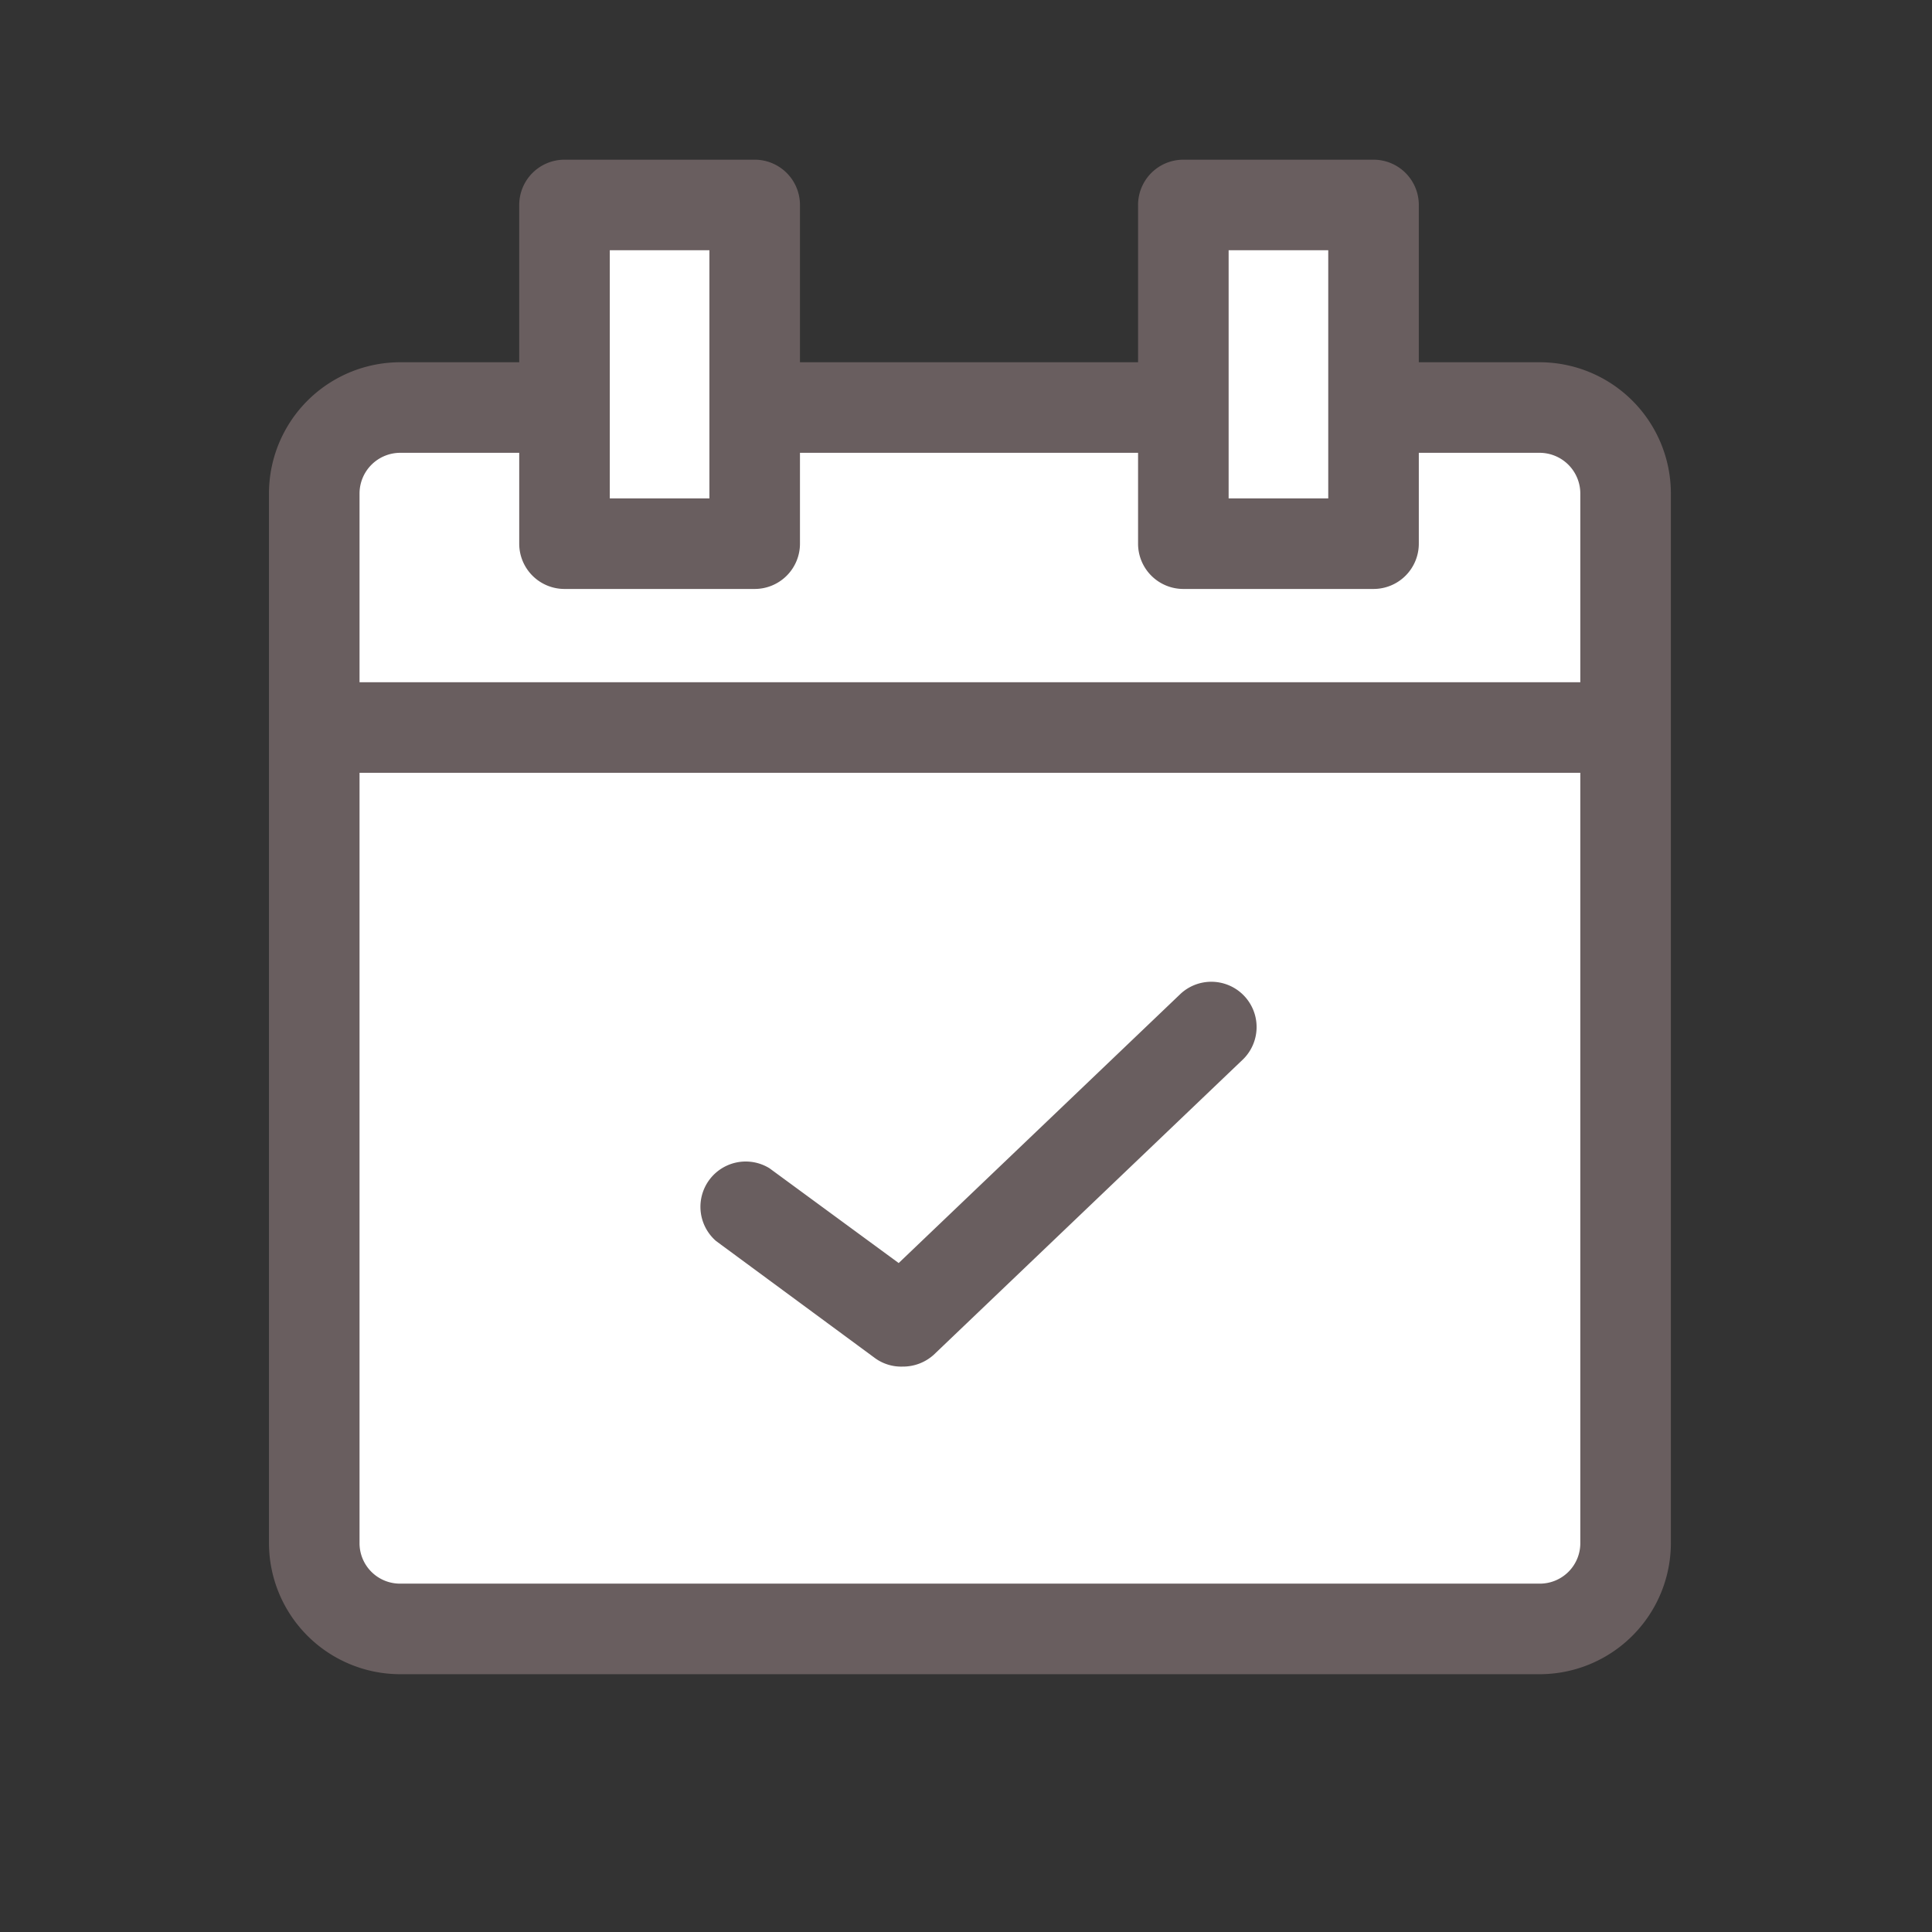
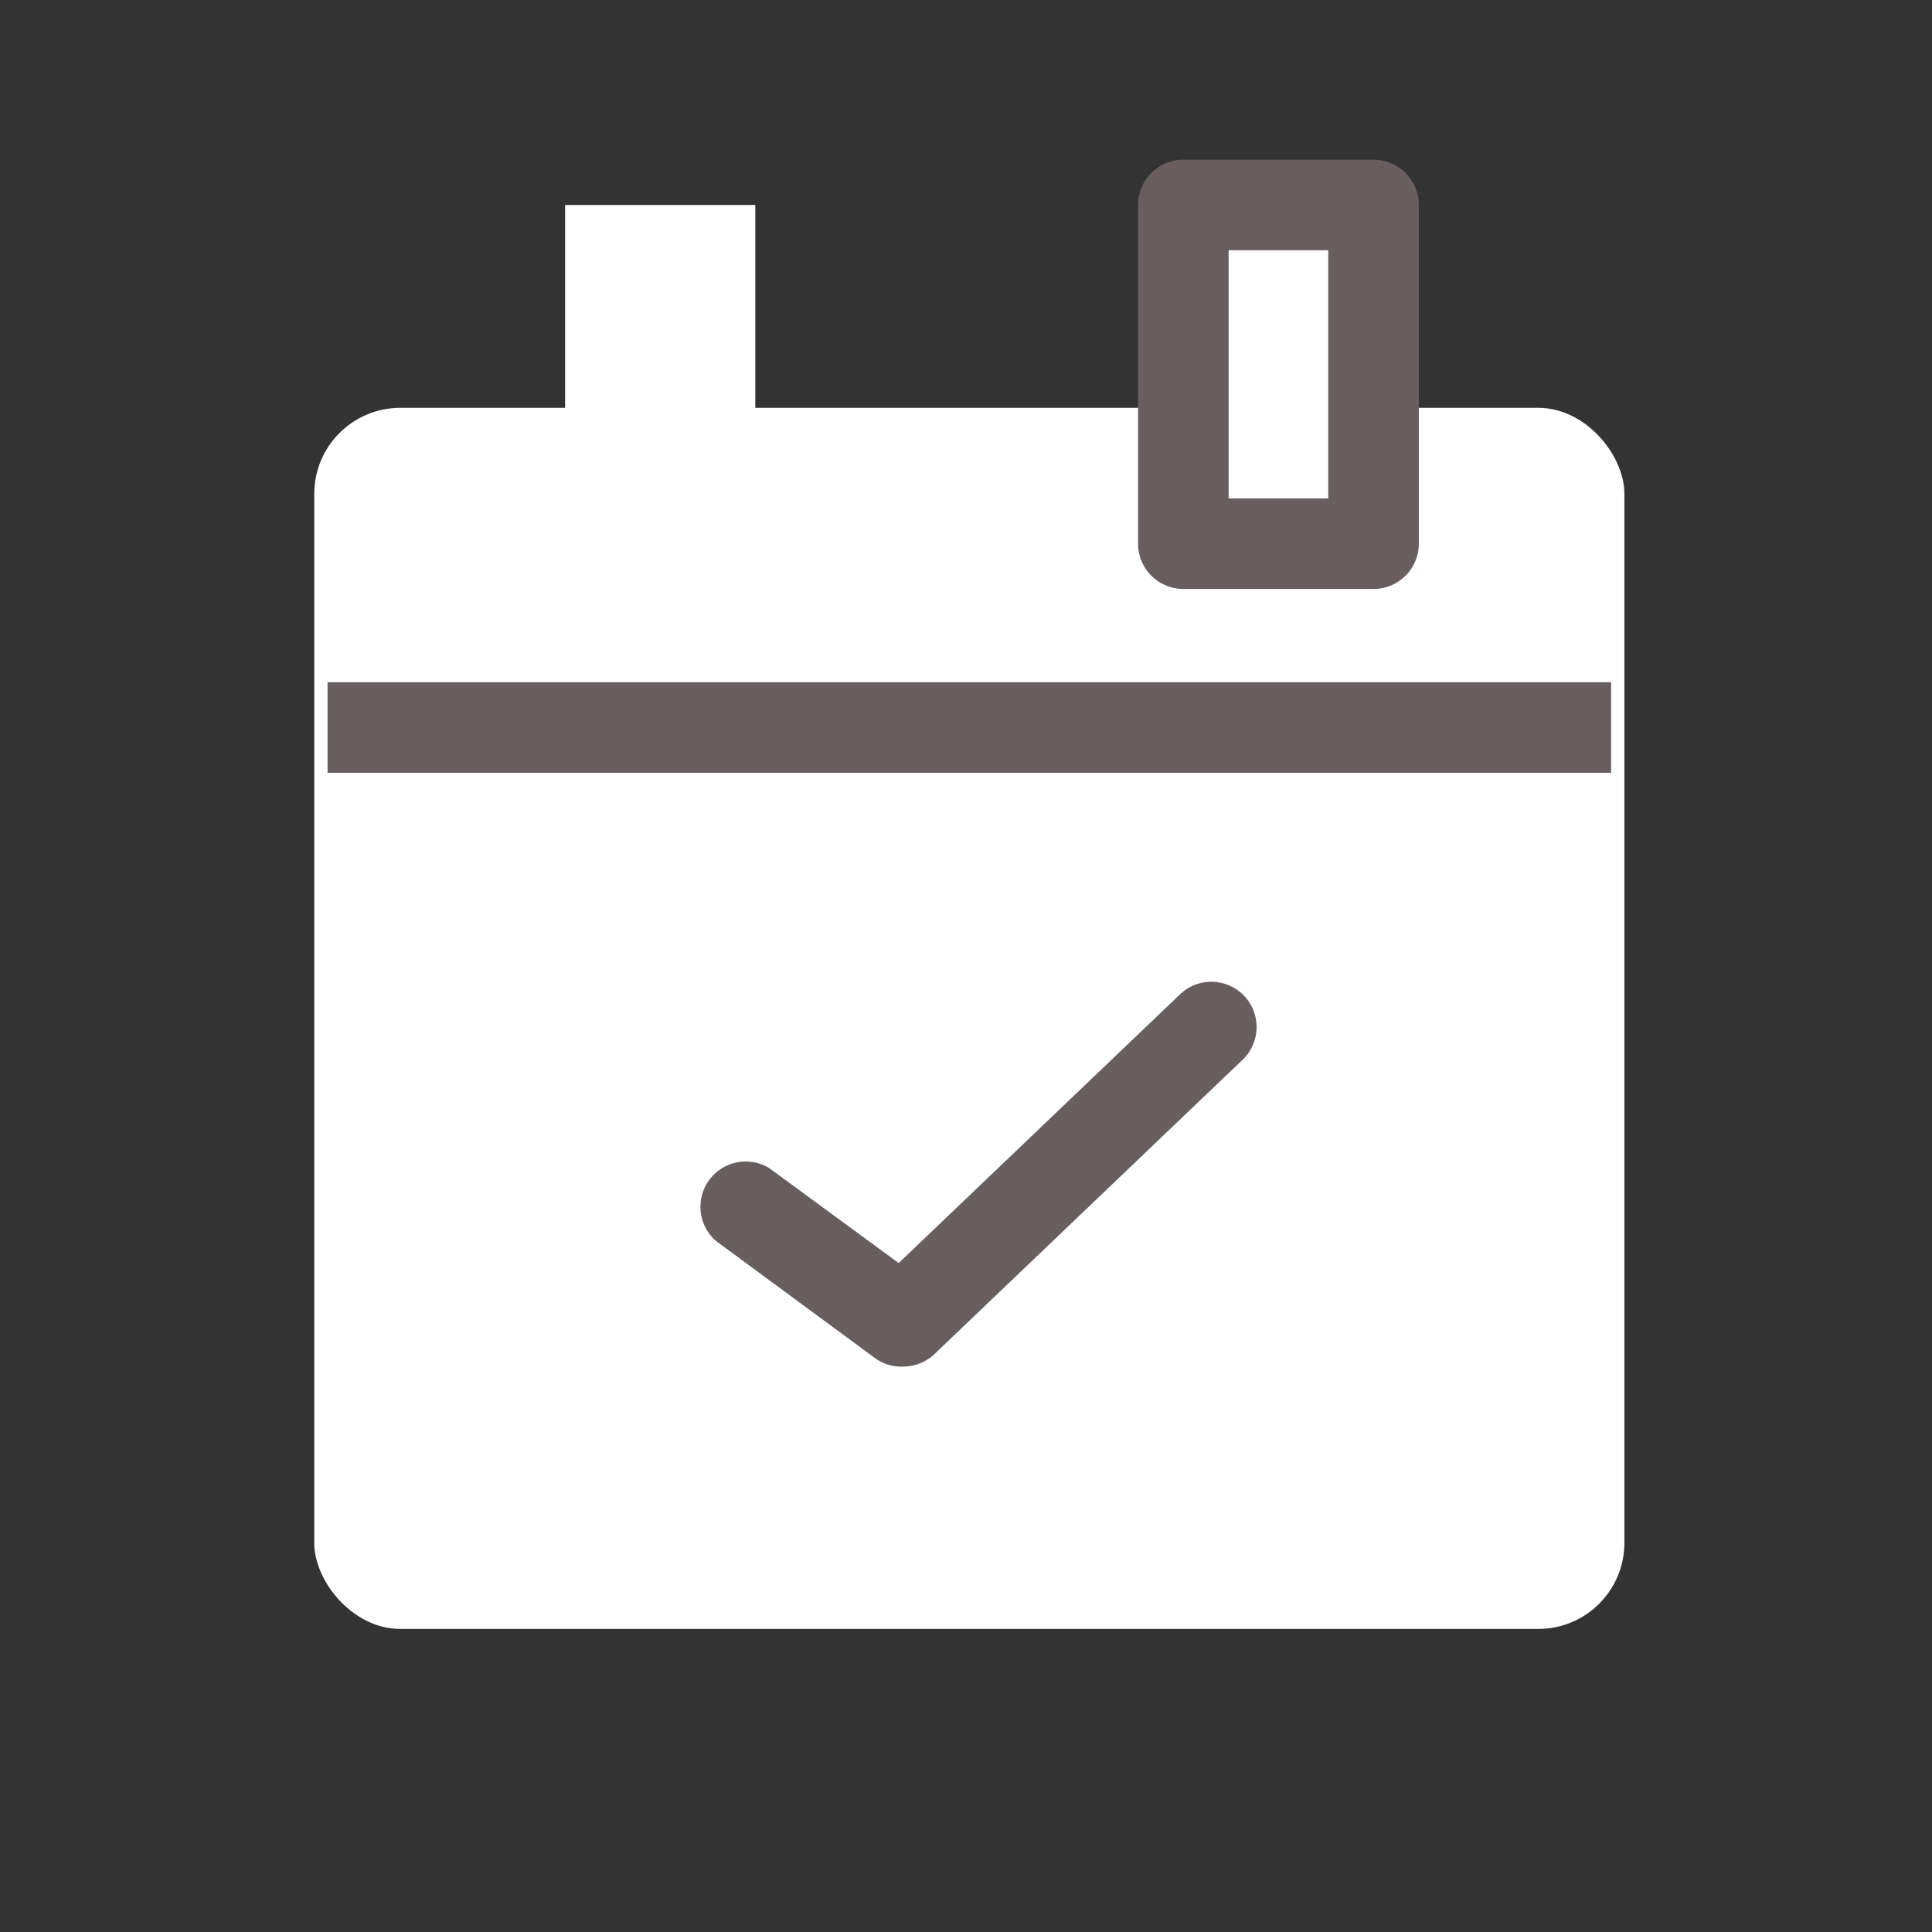
<svg xmlns="http://www.w3.org/2000/svg" id="レイヤー_1" data-name="レイヤー 1" width="64" height="64" viewBox="0 0 64 64">
  <rect x="0" y="0" width="64" height="64" fill="#333333" stroke="none" />
  <defs>
    <style>.cls-1{fill:#fff;}.cls-2{fill:#695e5f;}</style>
  </defs>
  <rect class="cls-1" x="10.41" y="13.51" width="43.4" height="40.45" rx="2.85" />
-   <path class="cls-2" d="M51,55.46H13.26a4.35,4.35,0,0,1-4.35-4.35V16.36A4.35,4.35,0,0,1,13.26,12H51a4.35,4.35,0,0,1,4.35,4.35V51.11A4.35,4.35,0,0,1,51,55.46ZM13.26,15a1.35,1.35,0,0,0-1.35,1.35V51.11a1.34,1.34,0,0,0,1.35,1.35H51a1.34,1.34,0,0,0,1.35-1.35V16.36A1.35,1.35,0,0,0,51,15Z" />
  <rect class="cls-2" x="10.85" y="22.6" width="42.52" height="3" />
  <rect class="cls-1" x="18.72" y="6.79" width="6.3" height="11.22" />
-   <path class="cls-2" d="M25,19.51h-6.3a1.5,1.5,0,0,1-1.5-1.5V6.79a1.5,1.5,0,0,1,1.5-1.5H25a1.5,1.5,0,0,1,1.5,1.5V18A1.5,1.5,0,0,1,25,19.51Zm-4.8-3h3.3V8.29h-3.3Z" />
  <rect class="cls-1" x="39.2" y="6.79" width="6.3" height="11.22" />
  <path class="cls-2" d="M45.5,19.51H39.2A1.5,1.5,0,0,1,37.7,18V6.79a1.5,1.5,0,0,1,1.5-1.5h6.3A1.5,1.5,0,0,1,47,6.79V18A1.5,1.5,0,0,1,45.5,19.51Zm-4.8-3H44V8.29H40.7Z" />
-   <polyline class="cls-1" points="24.62 39.88 29.9 43.77 40.17 33.98" />
  <path class="cls-2" d="M29.9,45.27A1.48,1.48,0,0,1,29,45l-5.28-3.89a1.5,1.5,0,0,1,1.77-2.41l4.28,3.14,9.35-8.93a1.5,1.5,0,0,1,2.07,2.17l-10.26,9.8A1.52,1.52,0,0,1,29.9,45.27Z" />
</svg>